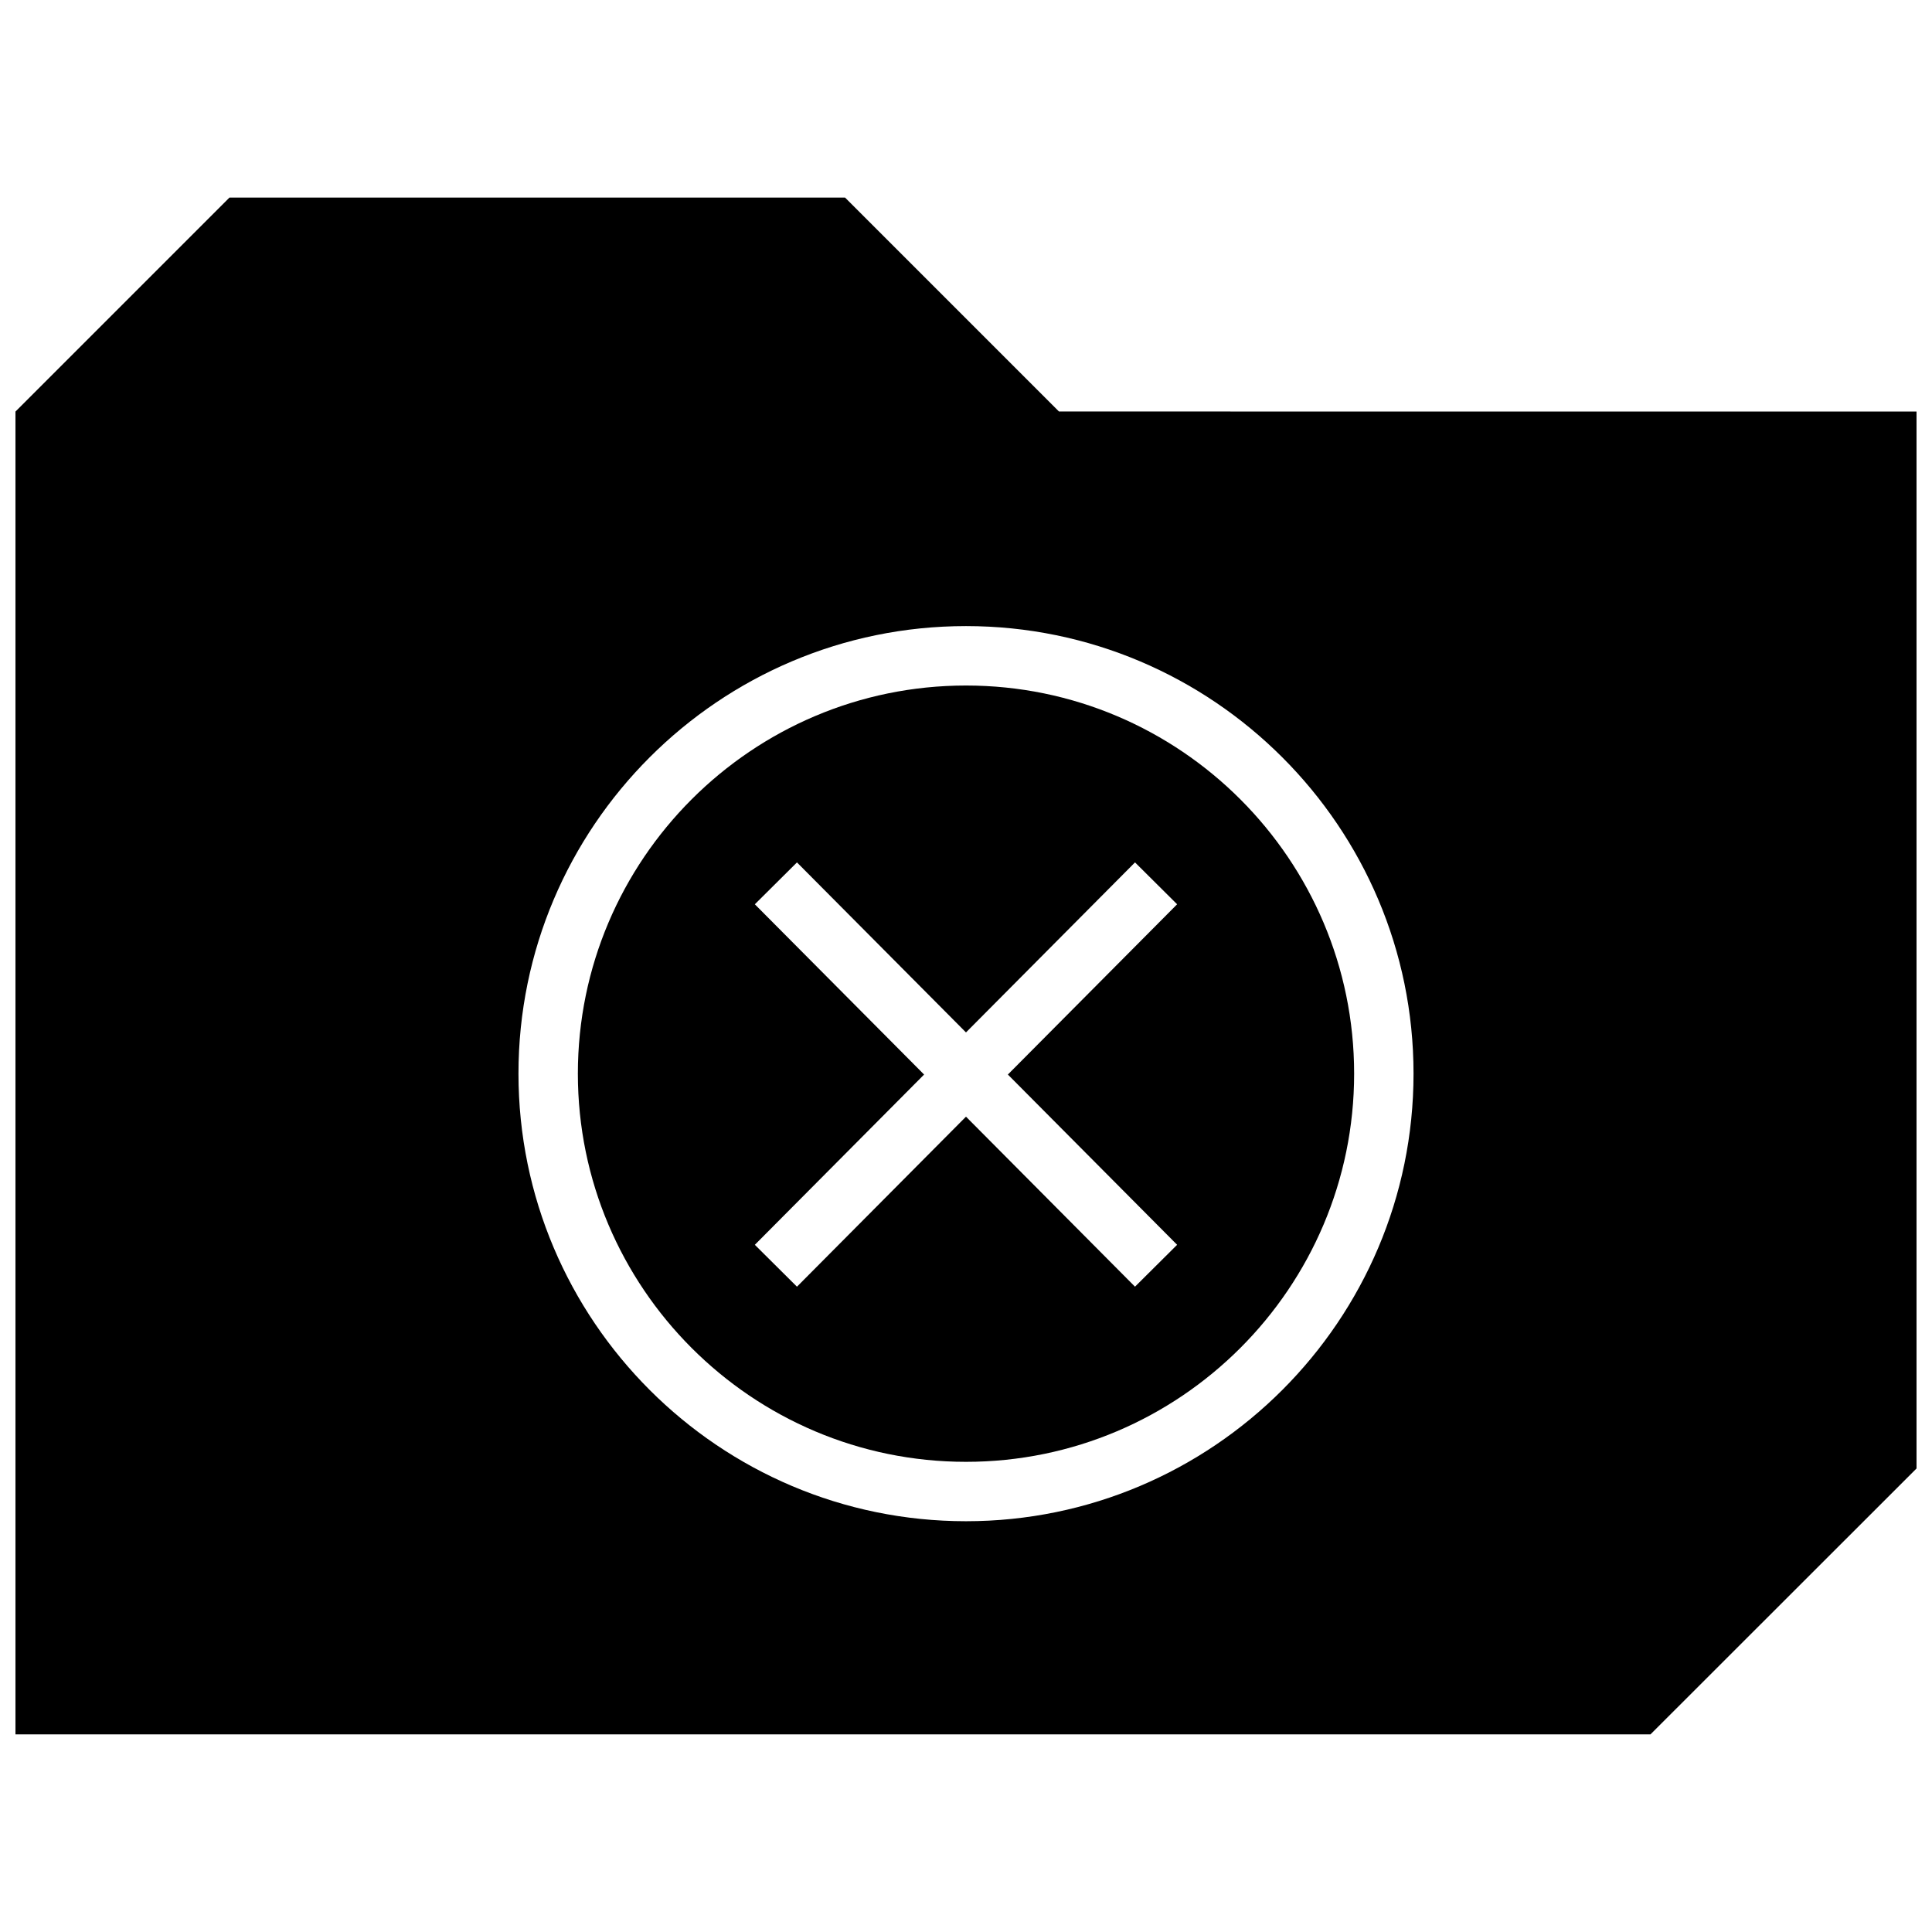
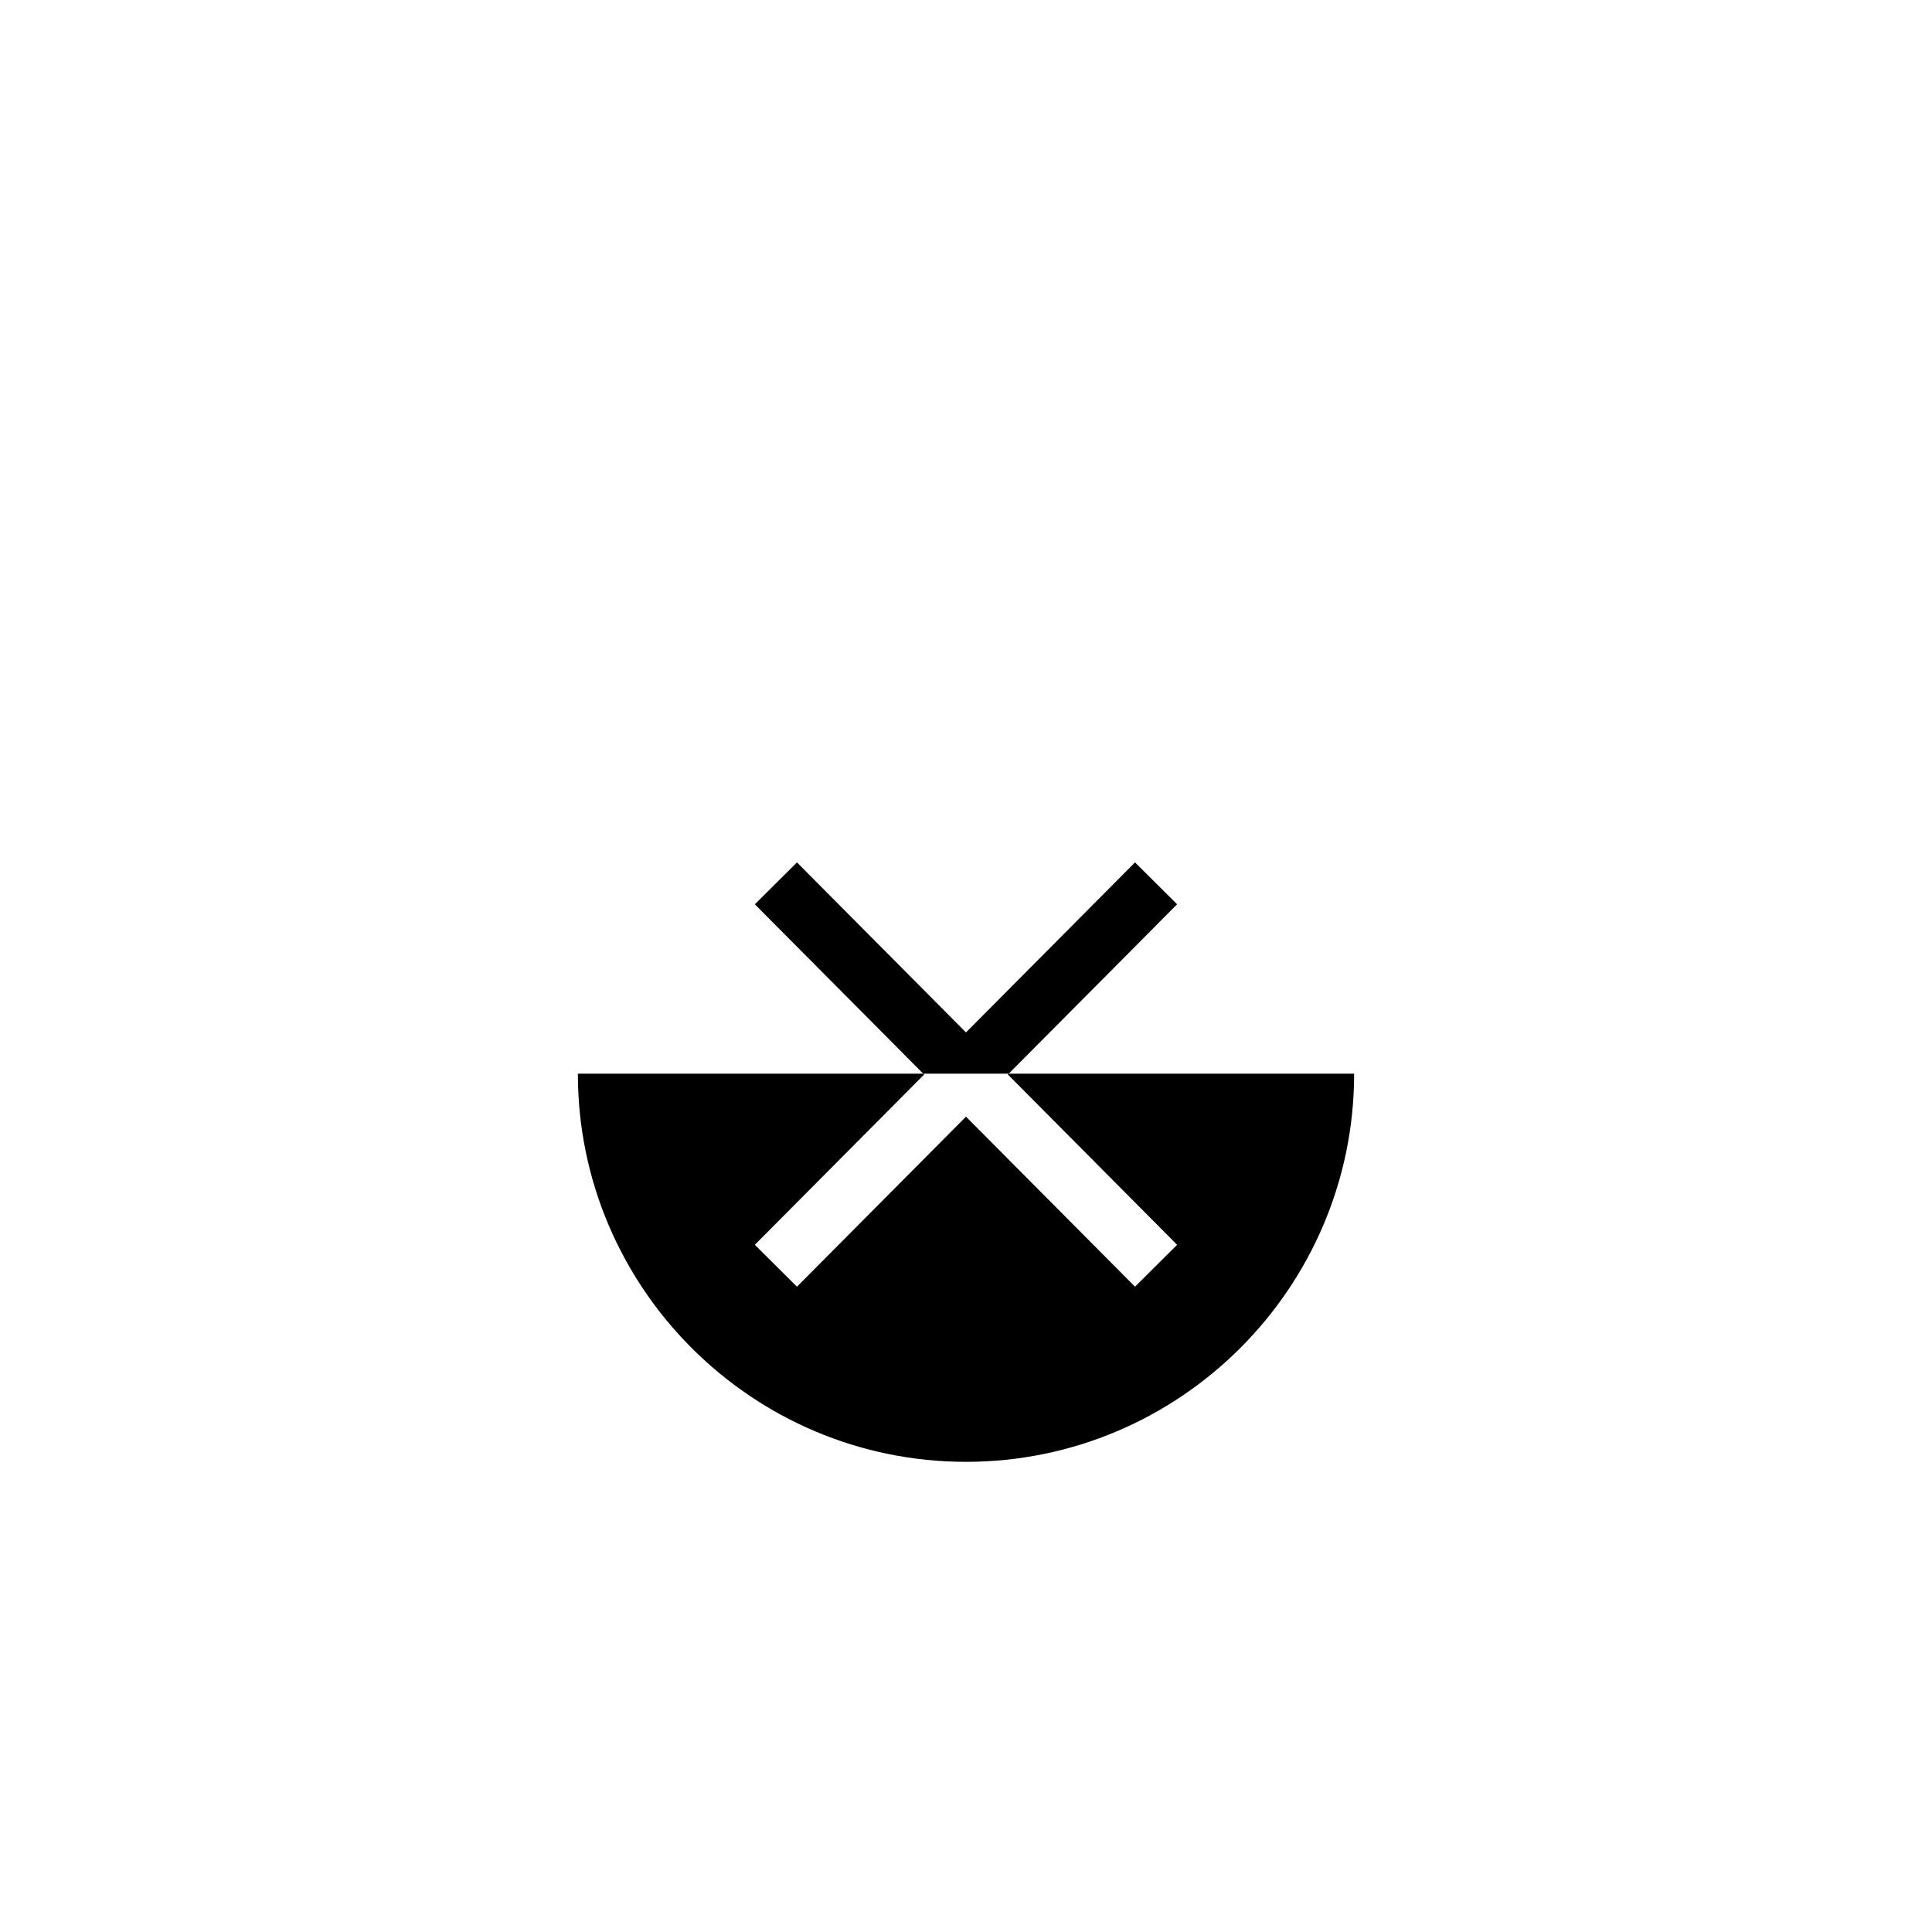
<svg xmlns="http://www.w3.org/2000/svg" width="800px" height="800px" version="1.1" viewBox="144 144 512 512">
  <defs>
    <clipPath id="a">
-       <path d="m148.09 196h503.81v408h-503.81z" />
-     </clipPath>
+       </clipPath>
  </defs>
-   <path d="m297.14 428.53c0 56.727 46.145 102.87 102.86 102.87s102.86-46.16 102.86-102.87c0-56.711-46.133-102.86-102.86-102.86-56.727 0-102.86 46.145-102.86 102.86zm158.81-44.887-44.855 45.121 44.855 45.121-11.164 11.098-44.789-45.055-44.793 45.059-11.164-11.098 44.855-45.121-44.855-45.121 11.164-11.098 44.793 45.055 44.793-45.059z" />
+   <path d="m297.14 428.53c0 56.727 46.145 102.87 102.86 102.87s102.86-46.16 102.86-102.87zm158.81-44.887-44.855 45.121 44.855 45.121-11.164 11.098-44.789-45.055-44.793 45.059-11.164-11.098 44.855-45.121-44.855-45.121 11.164-11.098 44.793 45.055 44.793-45.059z" />
  <g clip-path="url(#a)">
    <path d="m367.95 196.36h-163.14l-56.711 56.711v350.56h433.29l70.516-70.473v-280.09l-227.27-0.016zm150.65 232.16c0 65.402-53.199 118.62-118.6 118.62s-118.6-53.215-118.6-118.62 53.199-118.6 118.6-118.6 118.6 53.215 118.6 118.6z" />
  </g>
</svg>